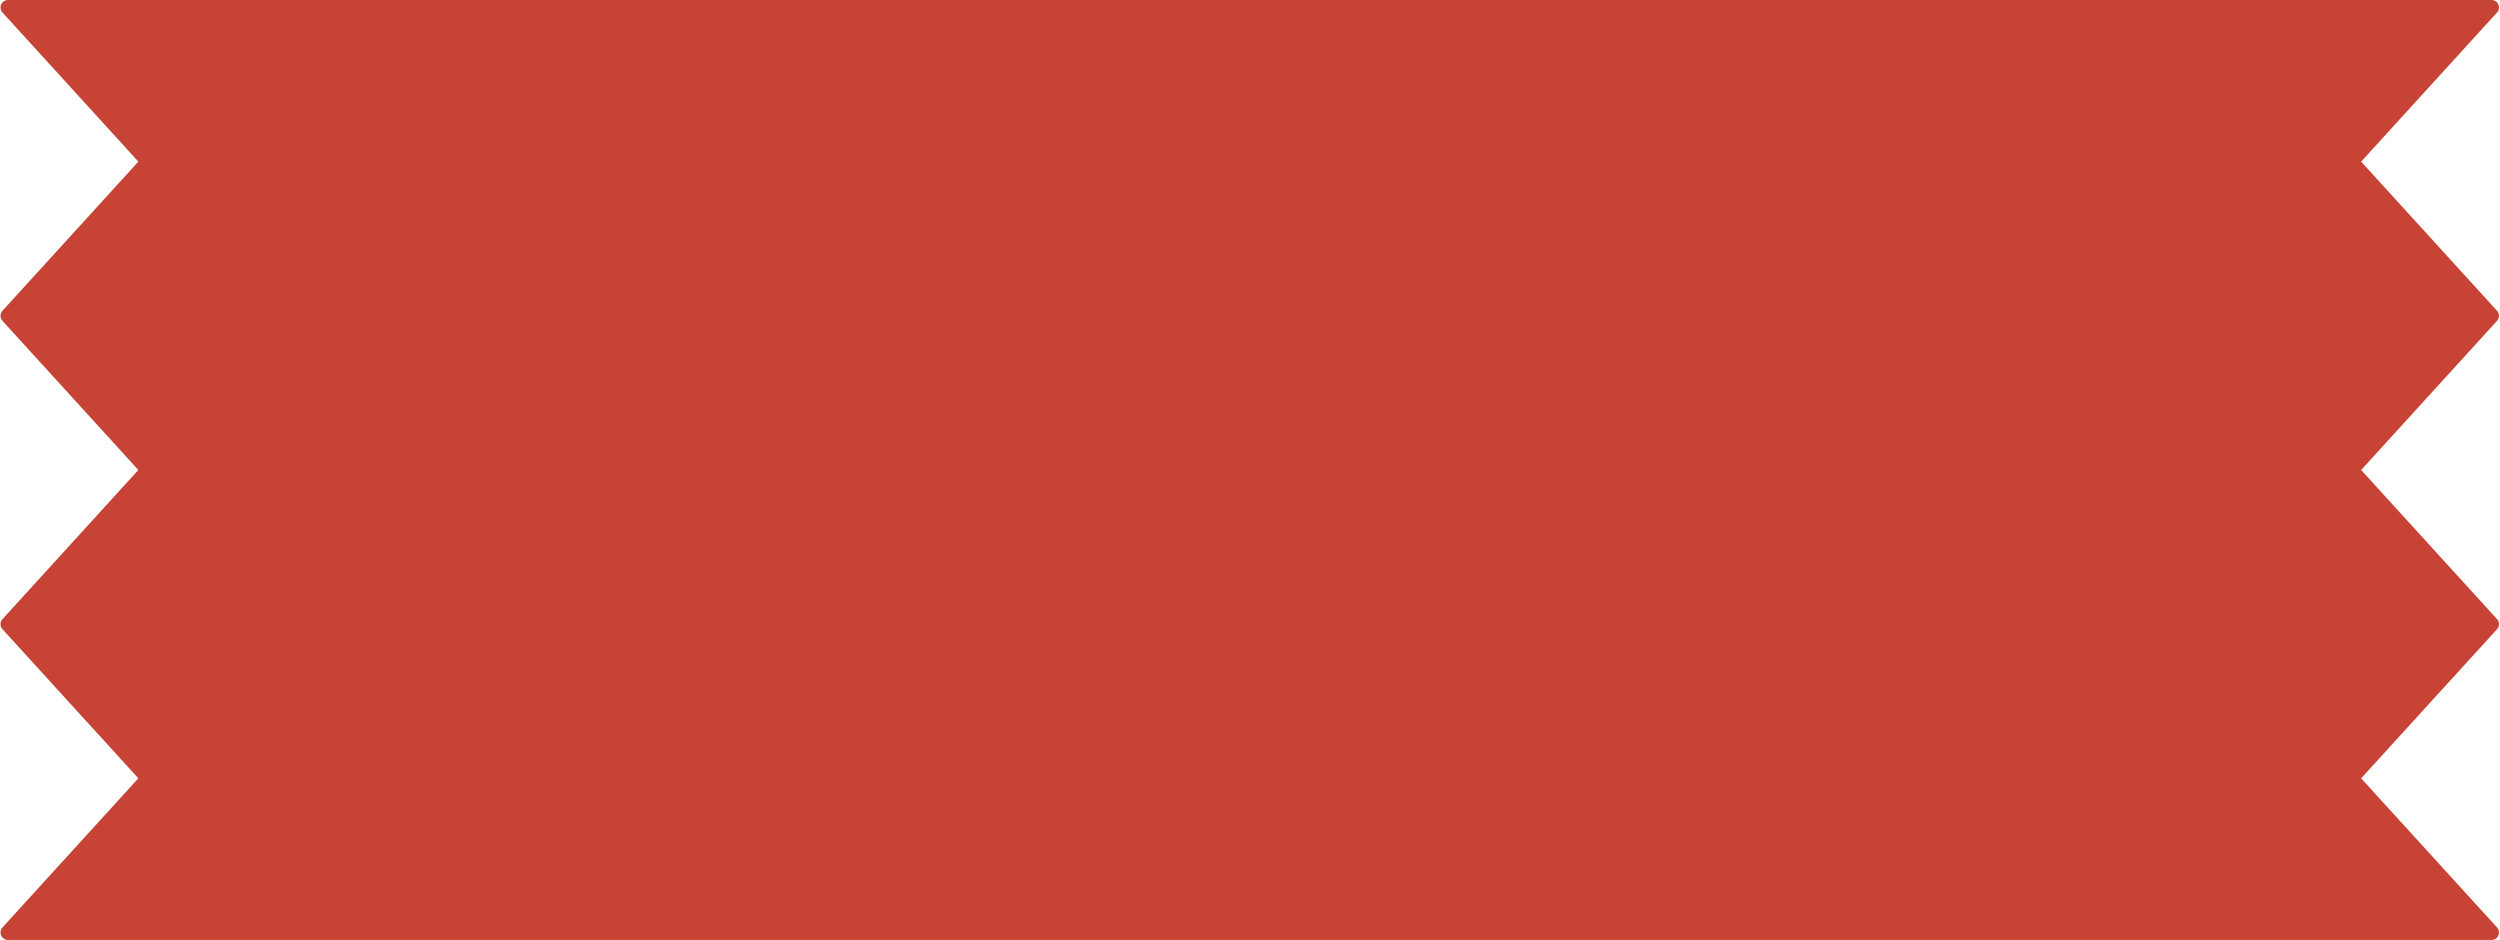
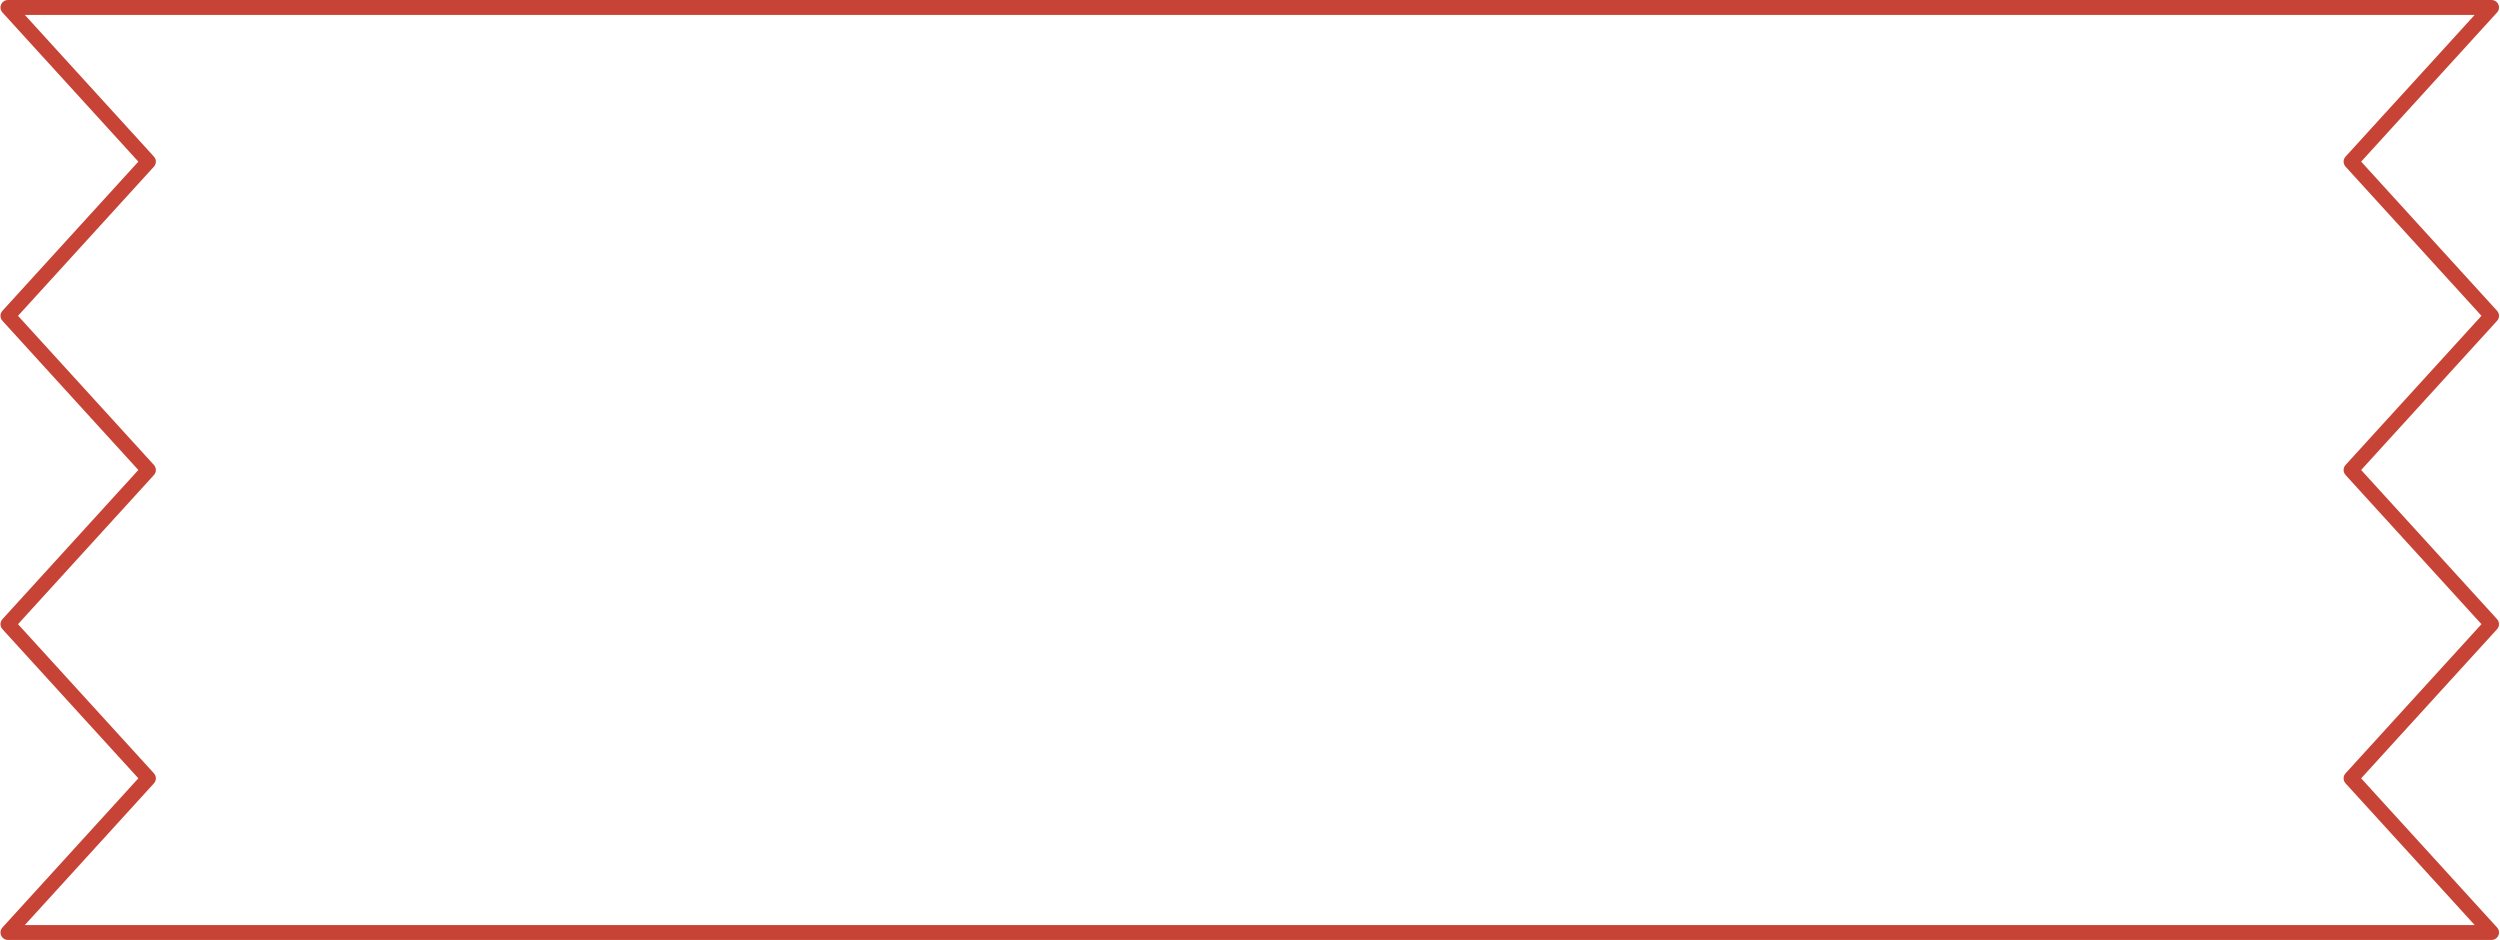
<svg xmlns="http://www.w3.org/2000/svg" fill="#000000" height="188.1" preserveAspectRatio="xMidYMid meet" version="1" viewBox="-0.1 0.0 500.3 188.1" width="500.3" zoomAndPan="magnify">
  <g>
    <g id="change1_1">
-       <path d="M498.509,63.201l-28.112,30.854l28.112,30.853l-28.112,30.85 l28.112,30.853H1.491l28.112-30.853L1.491,124.908l28.112-30.853L1.491,63.201 l28.112-30.855L1.491,1.491h497.018l-28.112,30.854L498.509,63.201z" fill="#c74335" />
-     </g>
+       </g>
    <g id="change2_1">
      <path d="M498.509,188.102H1.491c-0.591,0-1.126-0.348-1.364-0.889 c-0.239-0.54-0.136-1.17,0.262-1.607l27.197-29.849L0.389,125.912 c-0.518-0.569-0.518-1.439,0-2.008l27.197-29.849L0.389,64.205 c-0.518-0.569-0.518-1.439,0-2.008l27.197-29.851L0.389,2.495 C-0.009,2.059-0.112,1.429,0.127,0.889S0.9,0,1.491,0h497.018 c0.591,0,1.125,0.348,1.364,0.889s0.136,1.17-0.262,1.607l-27.197,29.85 l27.197,29.851c0.518,0.569,0.518,1.44,0,2.008l-27.197,29.85l27.197,29.849 c0.518,0.569,0.518,1.44,0,2.008l-27.197,29.846l27.197,29.849 c0.397,0.436,0.5,1.066,0.262,1.607 C499.634,187.753,499.1,188.102,498.509,188.102z M4.867,185.12h490.266 l-25.839-28.358c-0.518-0.569-0.518-1.44,0-2.008l27.197-29.846l-27.197-29.849 c-0.518-0.569-0.518-1.44,0-2.008l27.197-29.85l-27.197-29.851 c-0.518-0.569-0.518-1.439,0-2.008l25.839-28.359H4.867L30.705,31.341 c0.518,0.569,0.518,1.44,0,2.008L3.508,63.201l27.197,29.85 c0.518,0.569,0.518,1.44,0,2.008l-27.197,29.849l27.197,29.846 c0.518,0.569,0.518,1.439,0,2.008L4.867,185.12z" fill="#c74335" />
    </g>
  </g>
</svg>